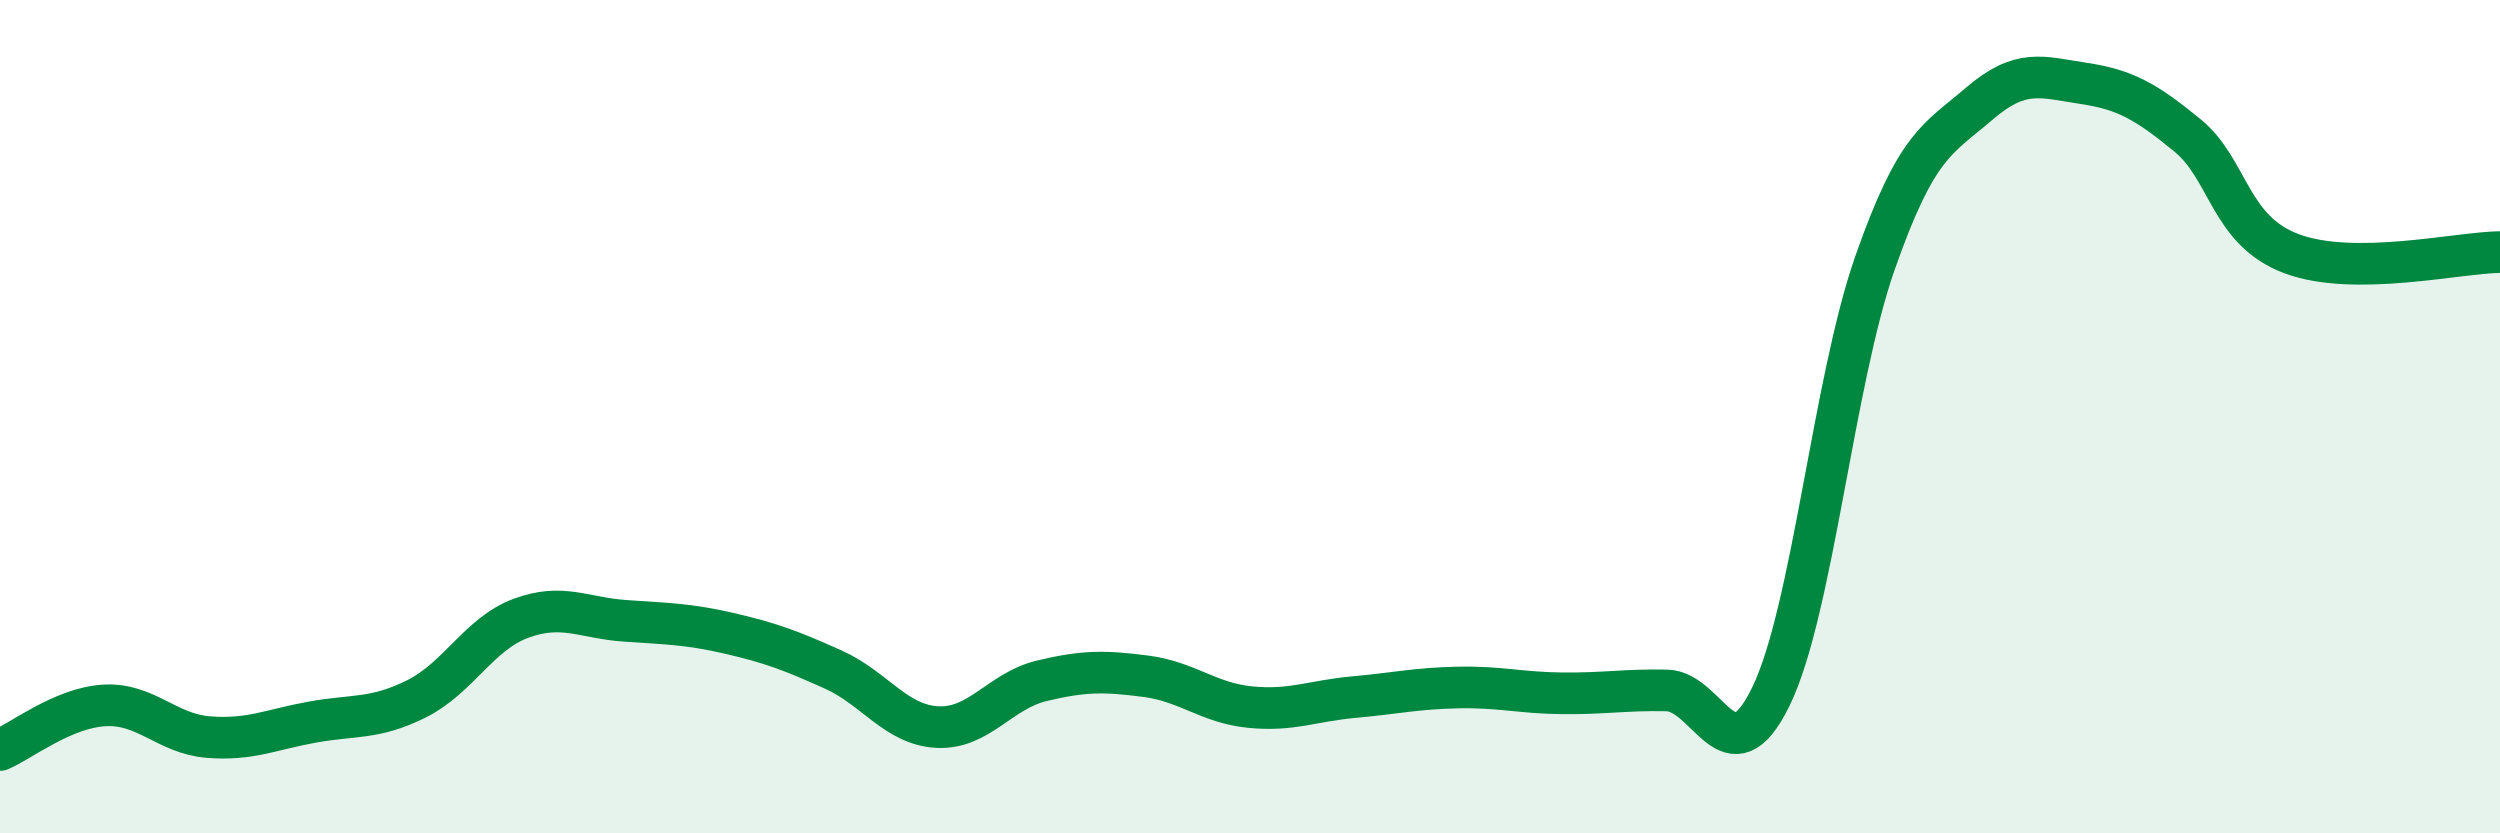
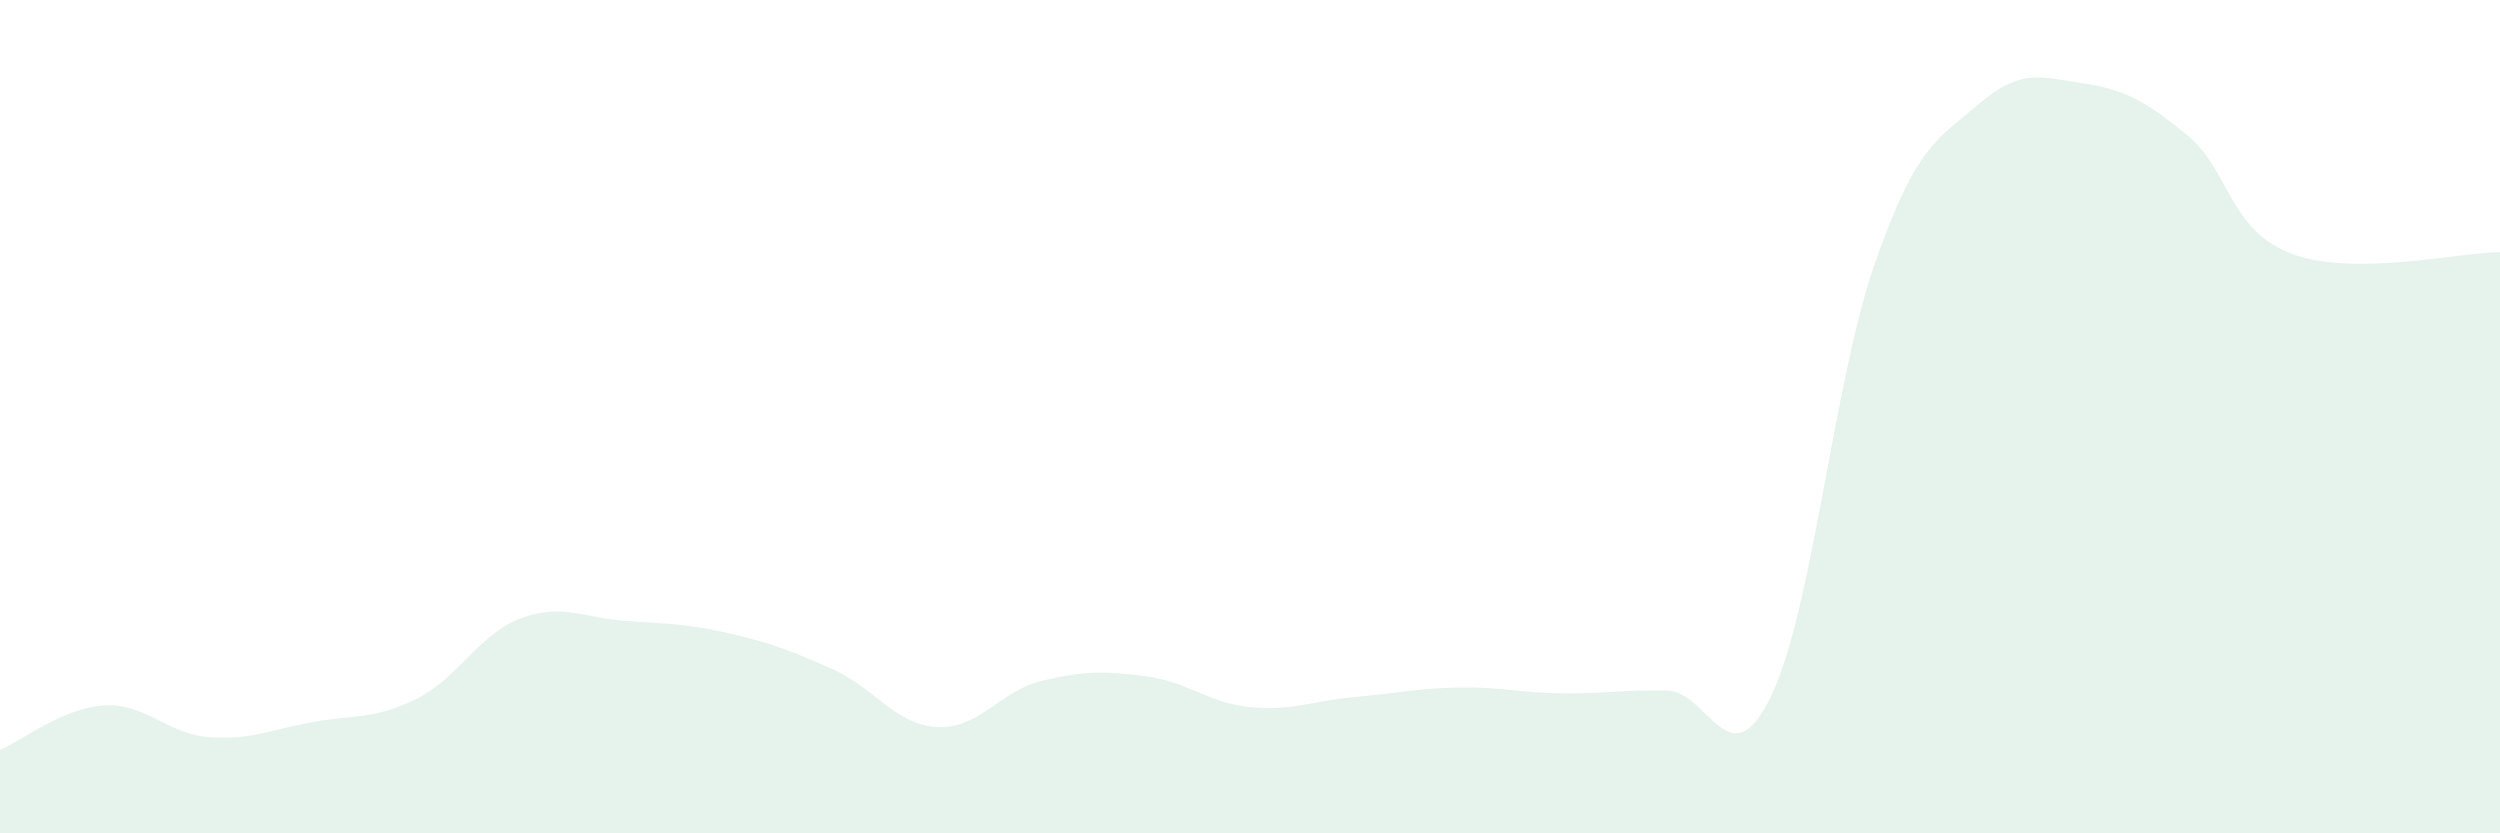
<svg xmlns="http://www.w3.org/2000/svg" width="60" height="20" viewBox="0 0 60 20">
  <path d="M 0,18 C 0.5,17.79 1.5,16.99 2.5,16.93 C 3.5,16.87 4,17.61 5,17.69 C 6,17.77 6.5,17.51 7.5,17.33 C 8.5,17.15 9,17.27 10,16.77 C 11,16.27 11.5,15.21 12.5,14.84 C 13.5,14.47 14,14.83 15,14.9 C 16,14.97 16.5,14.97 17.5,15.2 C 18.5,15.43 19,15.62 20,16.07 C 21,16.52 21.5,17.4 22.5,17.45 C 23.5,17.5 24,16.58 25,16.34 C 26,16.1 26.5,16.1 27.5,16.23 C 28.5,16.36 29,16.87 30,16.97 C 31,17.07 31.5,16.82 32.5,16.73 C 33.5,16.64 34,16.52 35,16.5 C 36,16.48 36.5,16.63 37.5,16.64 C 38.5,16.65 39,16.55 40,16.57 C 41,16.59 41.5,18.77 42.5,16.72 C 43.5,14.67 44,9.16 45,6.31 C 46,3.46 46.5,3.35 47.5,2.49 C 48.5,1.63 49,1.85 50,2 C 51,2.15 51.5,2.43 52.5,3.25 C 53.5,4.07 53.5,5.53 55,6.09 C 56.5,6.65 59,6.06 60,6.05L60 20L0 20Z" fill="#008740" opacity="0.1" stroke-linecap="round" stroke-linejoin="round" />
-   <path d="M 0,18 C 0.5,17.79 1.5,16.99 2.5,16.93 C 3.5,16.87 4,17.61 5,17.69 C 6,17.77 6.5,17.51 7.5,17.33 C 8.5,17.15 9,17.27 10,16.77 C 11,16.27 11.5,15.21 12.5,14.84 C 13.5,14.47 14,14.83 15,14.9 C 16,14.97 16.5,14.97 17.5,15.2 C 18.5,15.43 19,15.62 20,16.07 C 21,16.52 21.5,17.4 22.5,17.45 C 23.5,17.5 24,16.58 25,16.34 C 26,16.1 26.5,16.1 27.5,16.23 C 28.5,16.36 29,16.87 30,16.97 C 31,17.07 31.5,16.82 32.5,16.73 C 33.5,16.64 34,16.52 35,16.5 C 36,16.48 36.5,16.63 37.5,16.64 C 38.5,16.65 39,16.55 40,16.57 C 41,16.59 41.5,18.77 42.5,16.72 C 43.5,14.67 44,9.16 45,6.31 C 46,3.46 46.5,3.35 47.5,2.49 C 48.5,1.63 49,1.85 50,2 C 51,2.15 51.5,2.43 52.5,3.25 C 53.5,4.07 53.5,5.53 55,6.09 C 56.5,6.65 59,6.06 60,6.05" stroke="#008740" stroke-width="1" fill="none" stroke-linecap="round" stroke-linejoin="round" />
</svg>